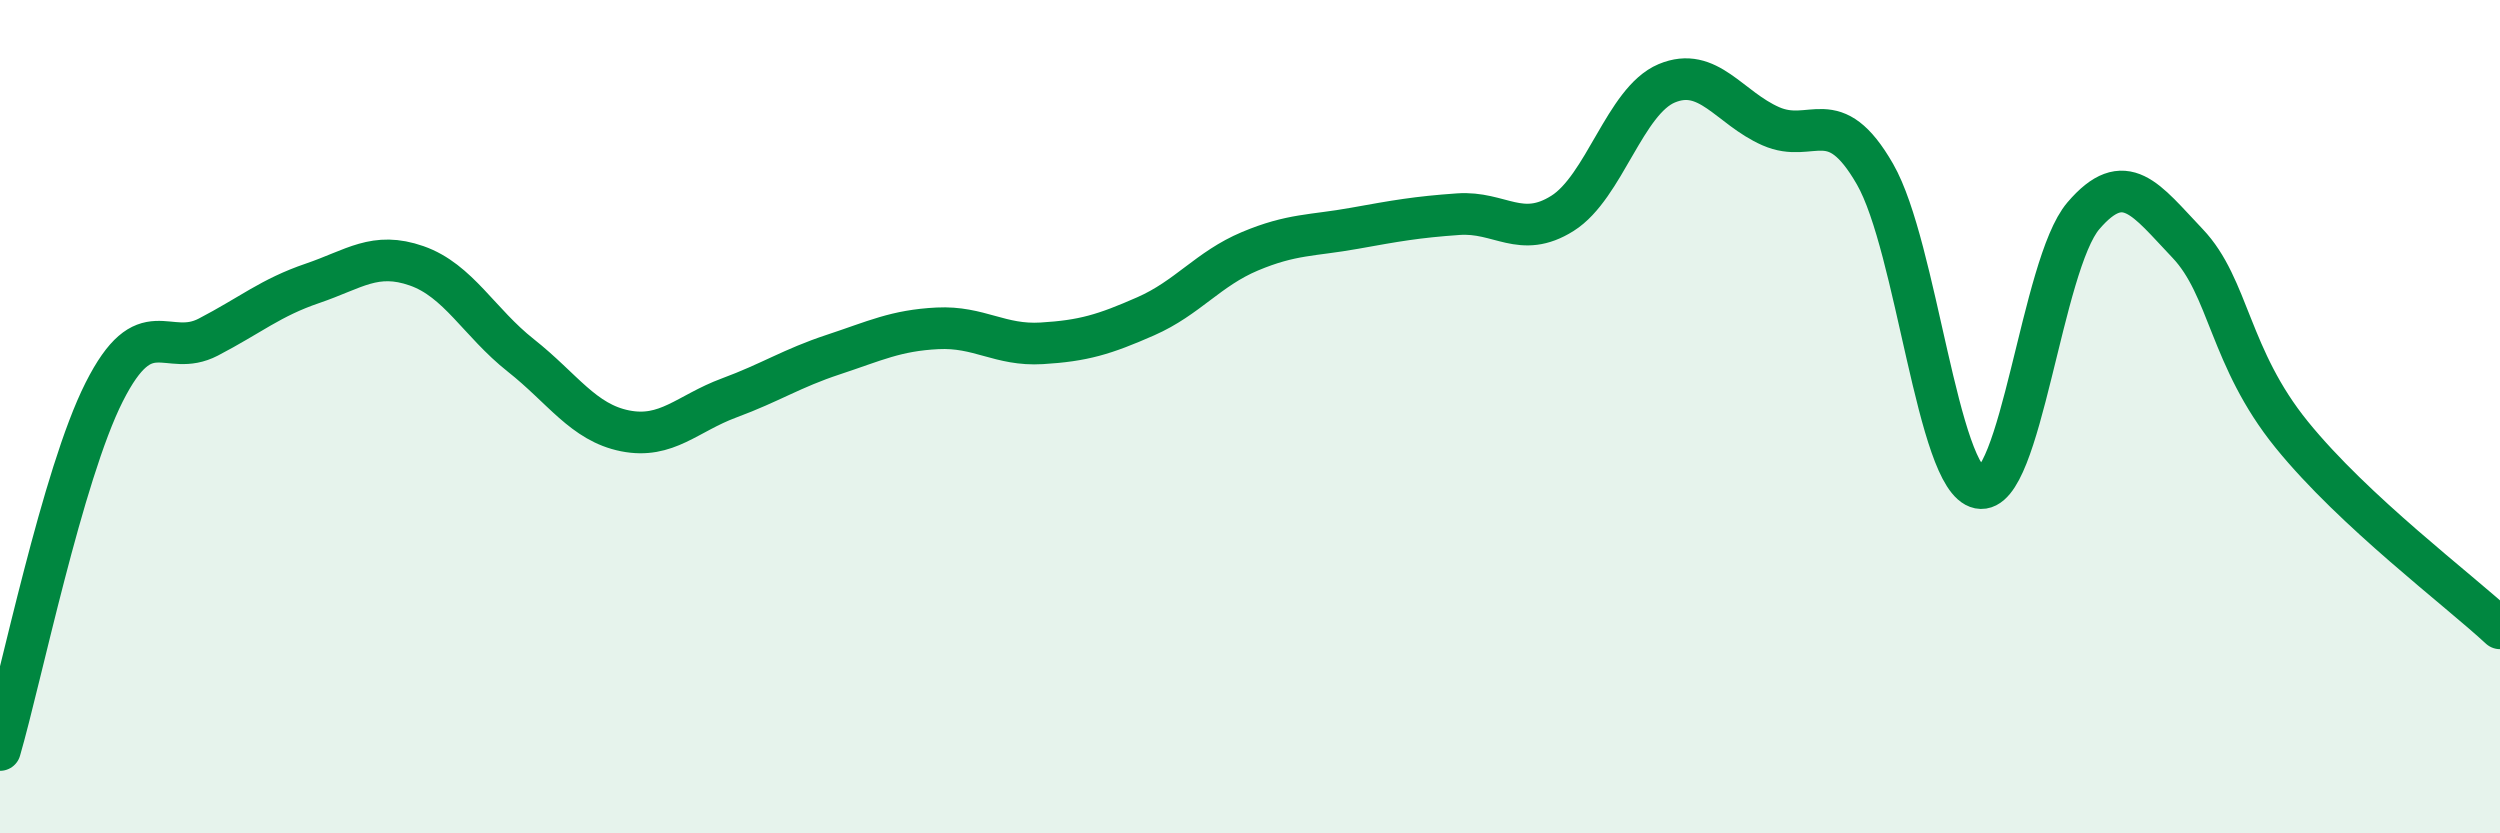
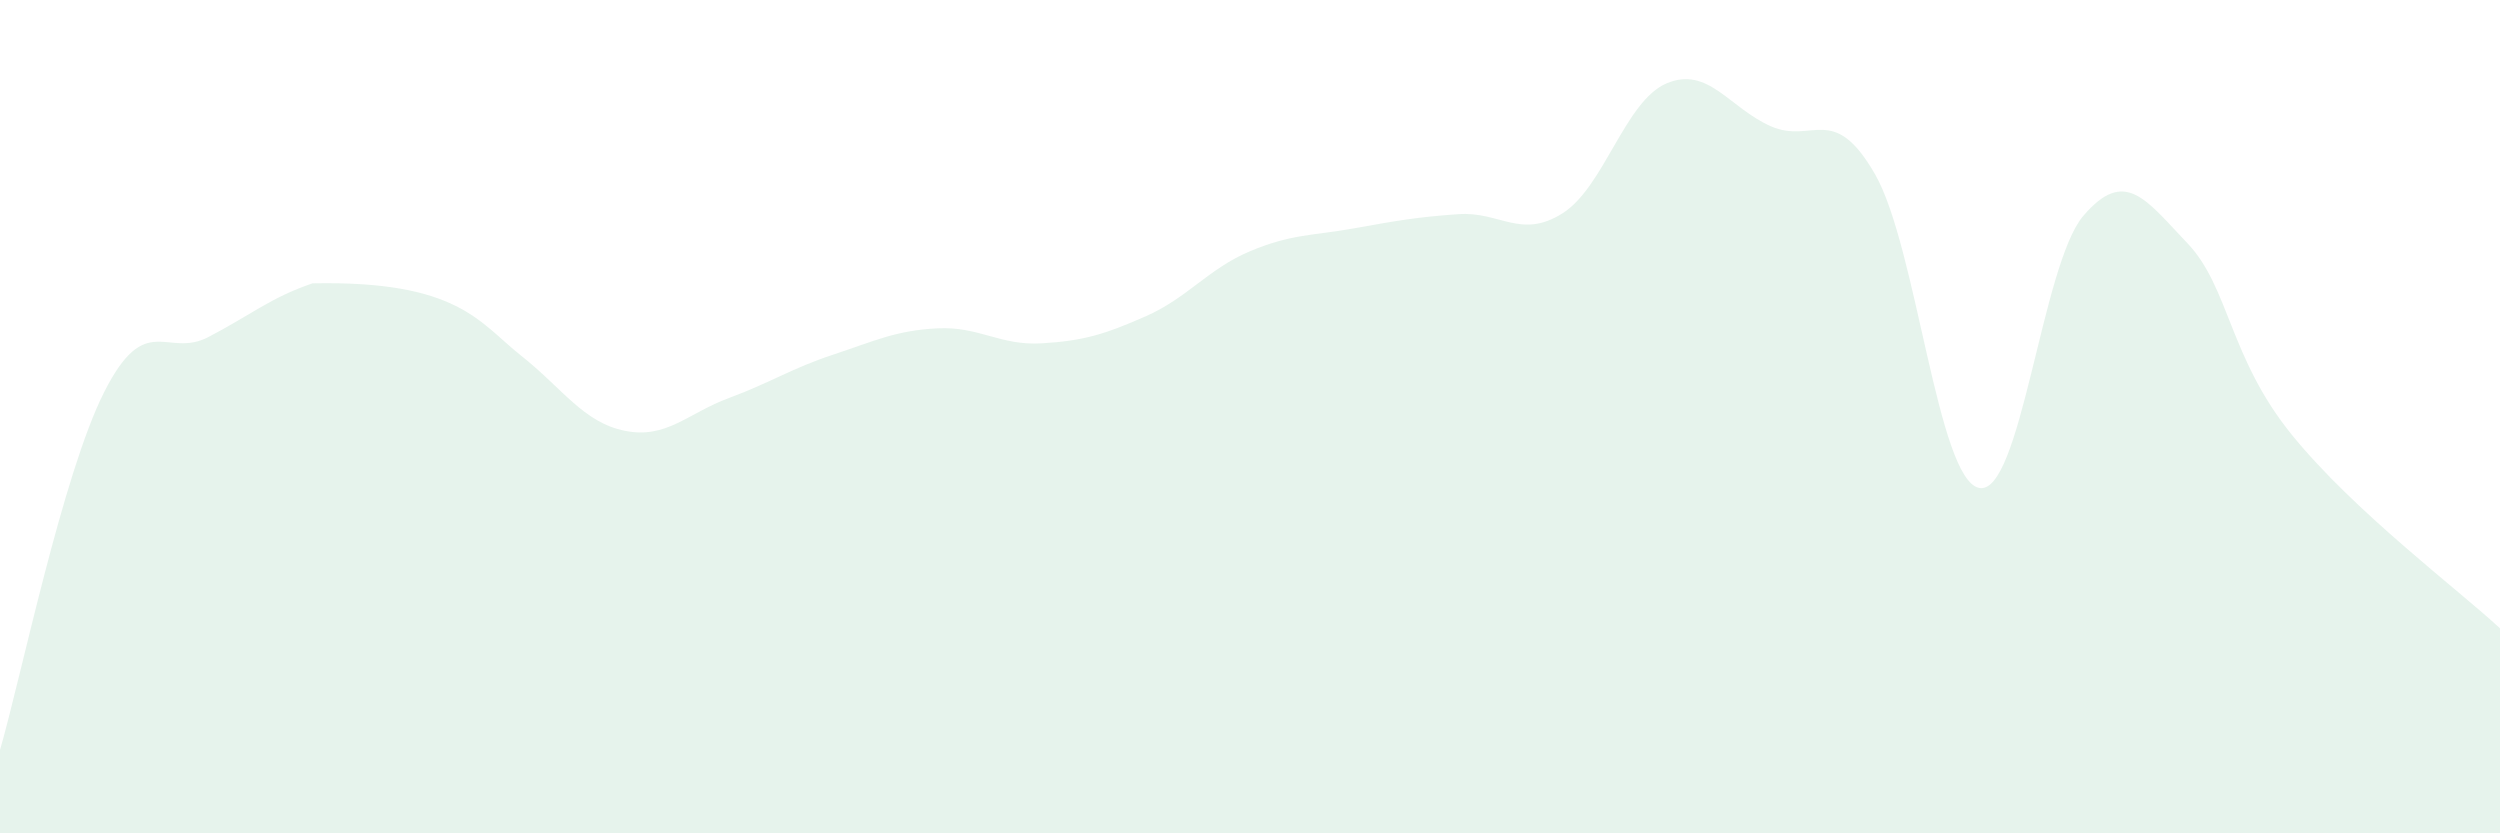
<svg xmlns="http://www.w3.org/2000/svg" width="60" height="20" viewBox="0 0 60 20">
-   <path d="M 0,18 C 0.5,16.28 1.5,11.39 2.5,9.41 C 3.5,7.43 4,8.61 5,8.09 C 6,7.57 6.5,7.14 7.5,6.8 C 8.5,6.46 9,6.03 10,6.38 C 11,6.73 11.5,7.74 12.5,8.53 C 13.5,9.32 14,10.14 15,10.34 C 16,10.54 16.5,9.92 17.5,9.55 C 18.5,9.18 19,8.84 20,8.51 C 21,8.18 21.5,7.93 22.5,7.88 C 23.5,7.83 24,8.3 25,8.24 C 26,8.18 26.5,8.03 27.5,7.59 C 28.5,7.15 29,6.45 30,6.03 C 31,5.61 31.5,5.66 32.5,5.48 C 33.5,5.3 34,5.21 35,5.14 C 36,5.07 36.5,5.75 37.5,5.12 C 38.5,4.49 39,2.42 40,2 C 41,1.58 41.5,2.59 42.5,3.03 C 43.5,3.47 44,2.44 45,4.18 C 46,5.92 46.5,11.51 47.5,11.71 C 48.5,11.91 49,6.35 50,5.18 C 51,4.01 51.5,4.79 52.5,5.84 C 53.5,6.89 53.5,8.58 55,10.43 C 56.5,12.28 59,14.15 60,15.08L60 20L0 20Z" fill="#008740" opacity="0.1" stroke-linecap="round" stroke-linejoin="round" />
-   <path d="M 0,18 C 0.5,16.28 1.5,11.39 2.5,9.41 C 3.5,7.43 4,8.61 5,8.09 C 6,7.57 6.5,7.14 7.5,6.8 C 8.5,6.46 9,6.03 10,6.38 C 11,6.73 11.5,7.74 12.5,8.53 C 13.5,9.32 14,10.14 15,10.34 C 16,10.54 16.5,9.92 17.5,9.55 C 18.5,9.18 19,8.84 20,8.51 C 21,8.18 21.5,7.93 22.5,7.88 C 23.5,7.83 24,8.3 25,8.24 C 26,8.18 26.5,8.03 27.5,7.59 C 28.5,7.15 29,6.45 30,6.03 C 31,5.61 31.5,5.66 32.5,5.48 C 33.5,5.3 34,5.21 35,5.14 C 36,5.07 36.5,5.75 37.5,5.12 C 38.5,4.49 39,2.42 40,2 C 41,1.58 41.5,2.59 42.5,3.03 C 43.5,3.47 44,2.44 45,4.18 C 46,5.92 46.5,11.51 47.5,11.71 C 48.5,11.91 49,6.35 50,5.18 C 51,4.01 51.5,4.79 52.5,5.84 C 53.5,6.89 53.5,8.58 55,10.43 C 56.5,12.28 59,14.15 60,15.08" stroke="#008740" stroke-width="1" fill="none" stroke-linecap="round" stroke-linejoin="round" />
+   <path d="M 0,18 C 0.5,16.28 1.5,11.39 2.5,9.41 C 3.5,7.43 4,8.61 5,8.09 C 6,7.57 6.5,7.14 7.5,6.8 C 11,6.73 11.5,7.74 12.5,8.53 C 13.5,9.32 14,10.14 15,10.34 C 16,10.54 16.5,9.92 17.5,9.55 C 18.5,9.18 19,8.84 20,8.51 C 21,8.18 21.5,7.93 22.5,7.88 C 23.5,7.83 24,8.3 25,8.24 C 26,8.18 26.5,8.03 27.5,7.59 C 28.5,7.15 29,6.45 30,6.03 C 31,5.61 31.5,5.66 32.5,5.48 C 33.5,5.3 34,5.21 35,5.14 C 36,5.07 36.5,5.75 37.5,5.12 C 38.5,4.49 39,2.42 40,2 C 41,1.58 41.5,2.59 42.5,3.03 C 43.5,3.47 44,2.44 45,4.18 C 46,5.92 46.5,11.51 47.5,11.71 C 48.5,11.91 49,6.35 50,5.18 C 51,4.01 51.5,4.79 52.5,5.84 C 53.5,6.89 53.5,8.58 55,10.43 C 56.5,12.28 59,14.15 60,15.08L60 20L0 20Z" fill="#008740" opacity="0.1" stroke-linecap="round" stroke-linejoin="round" />
</svg>